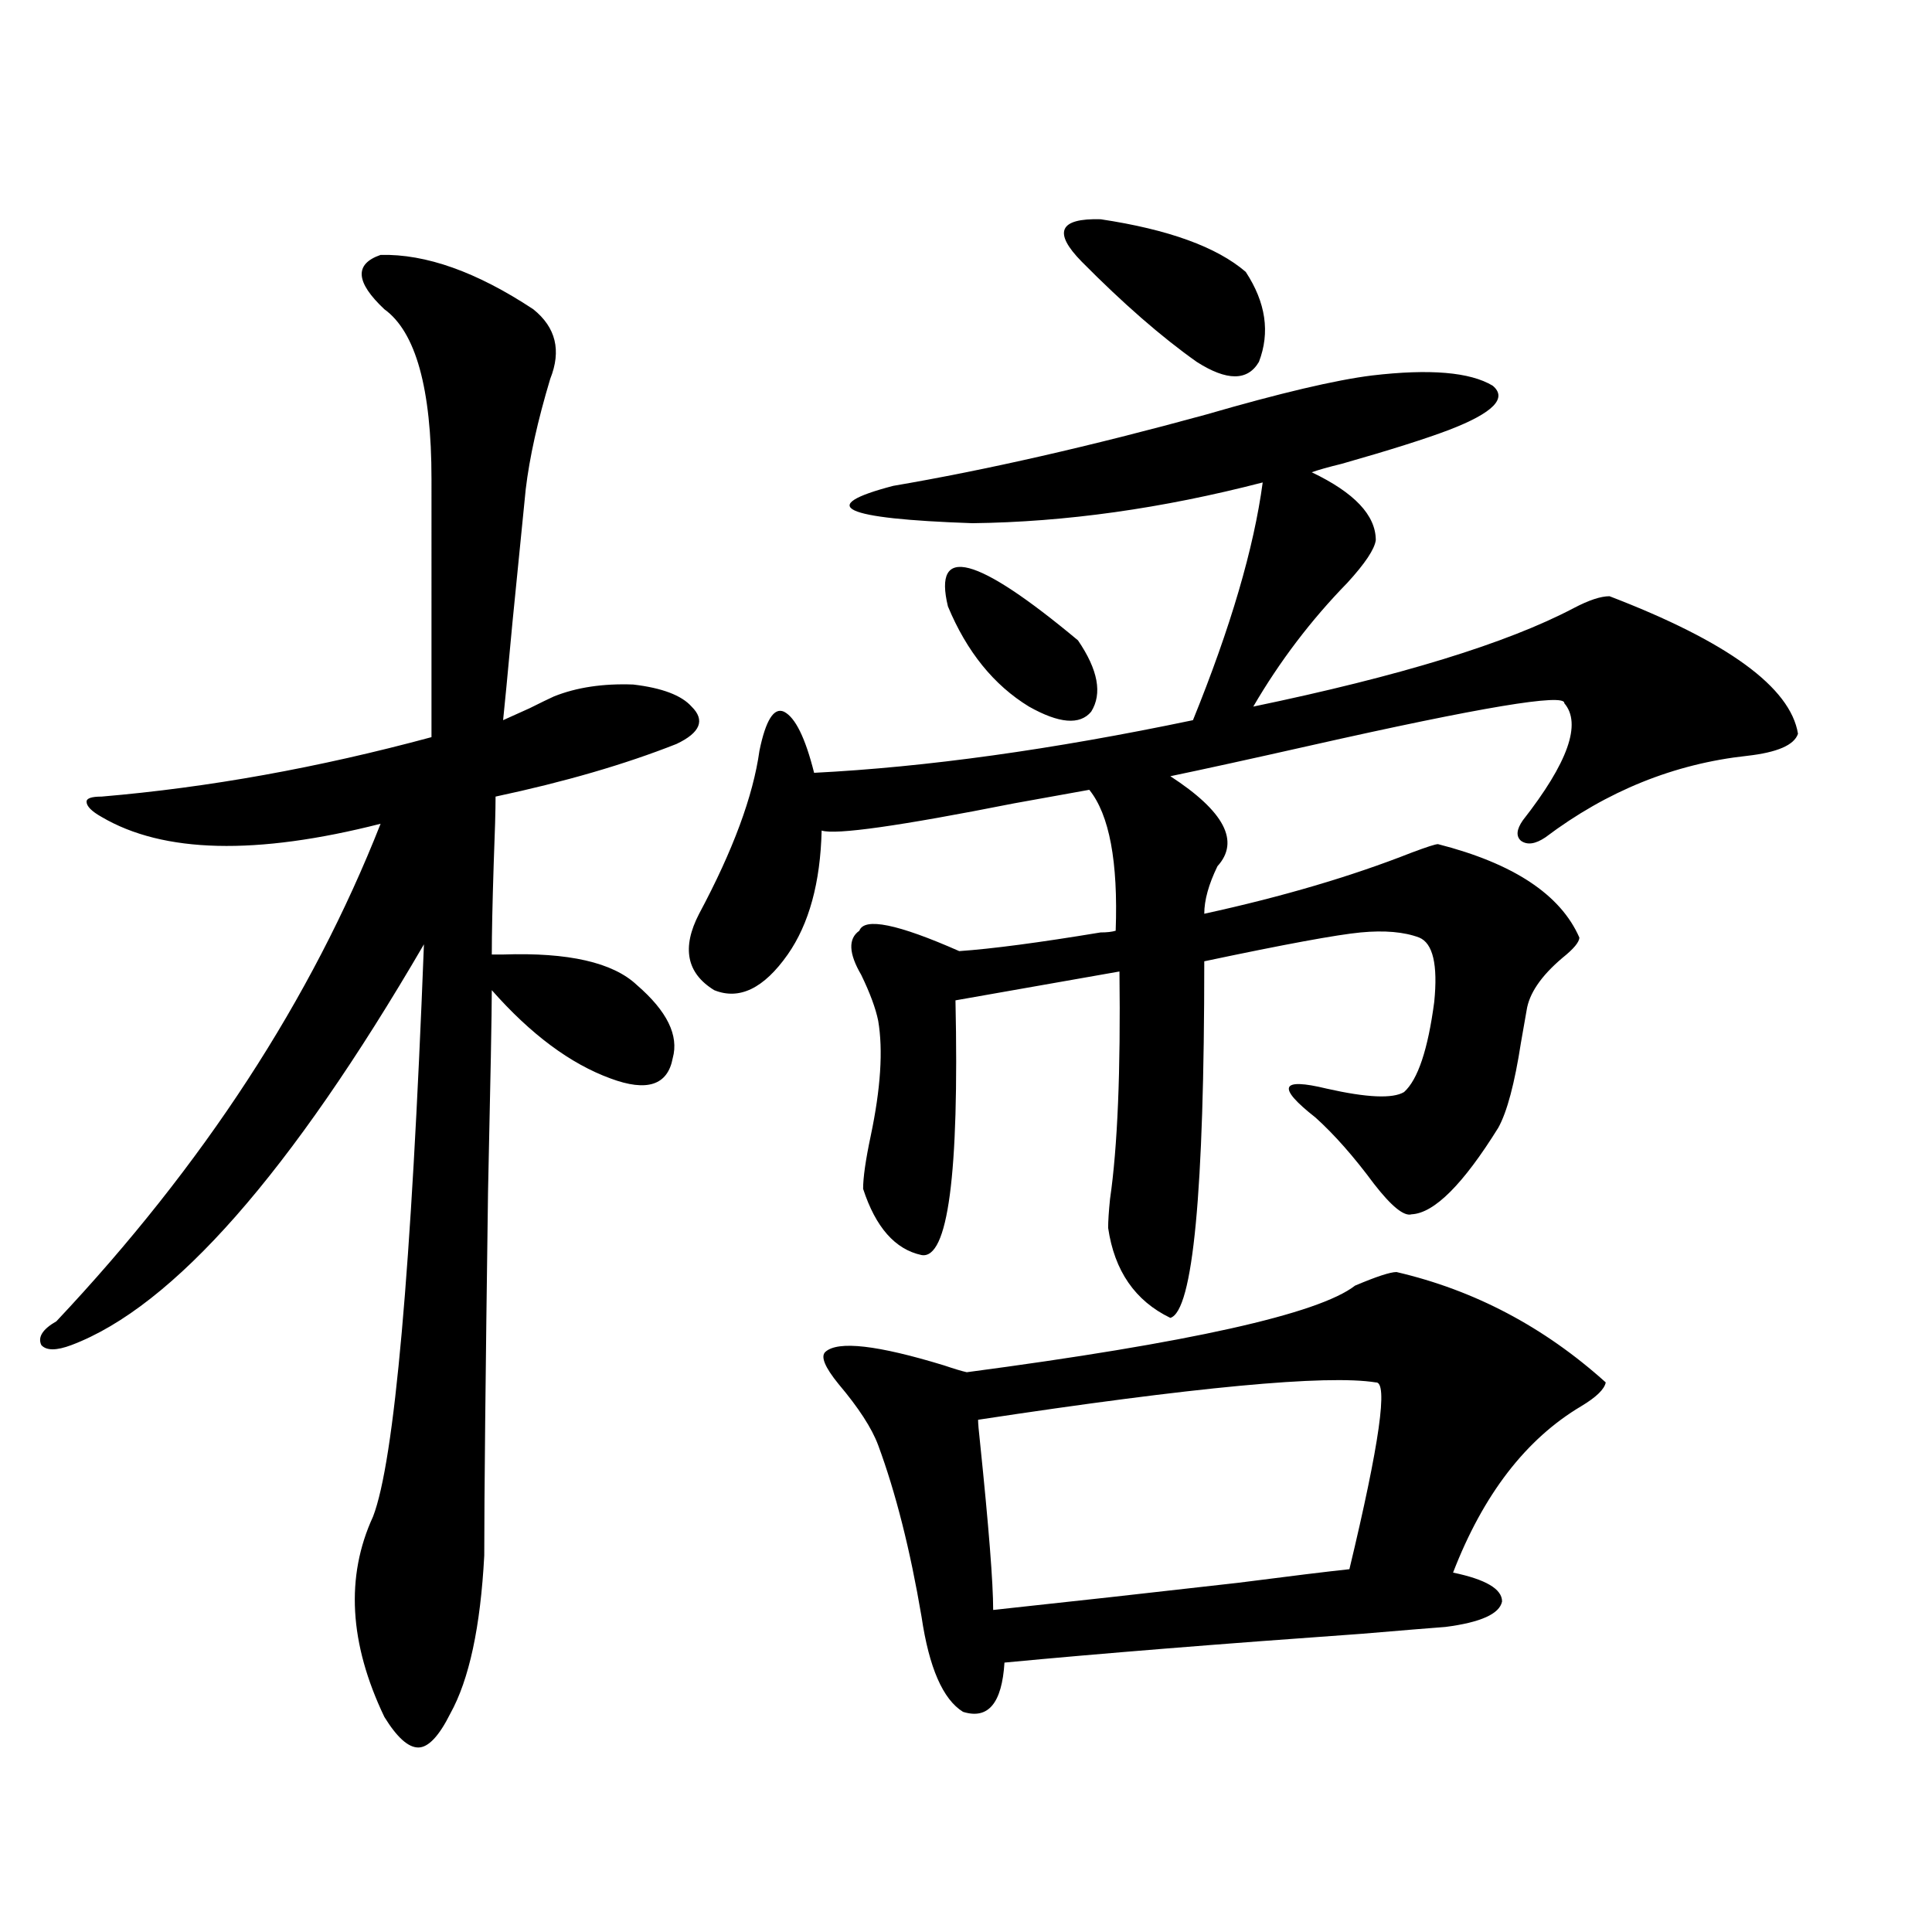
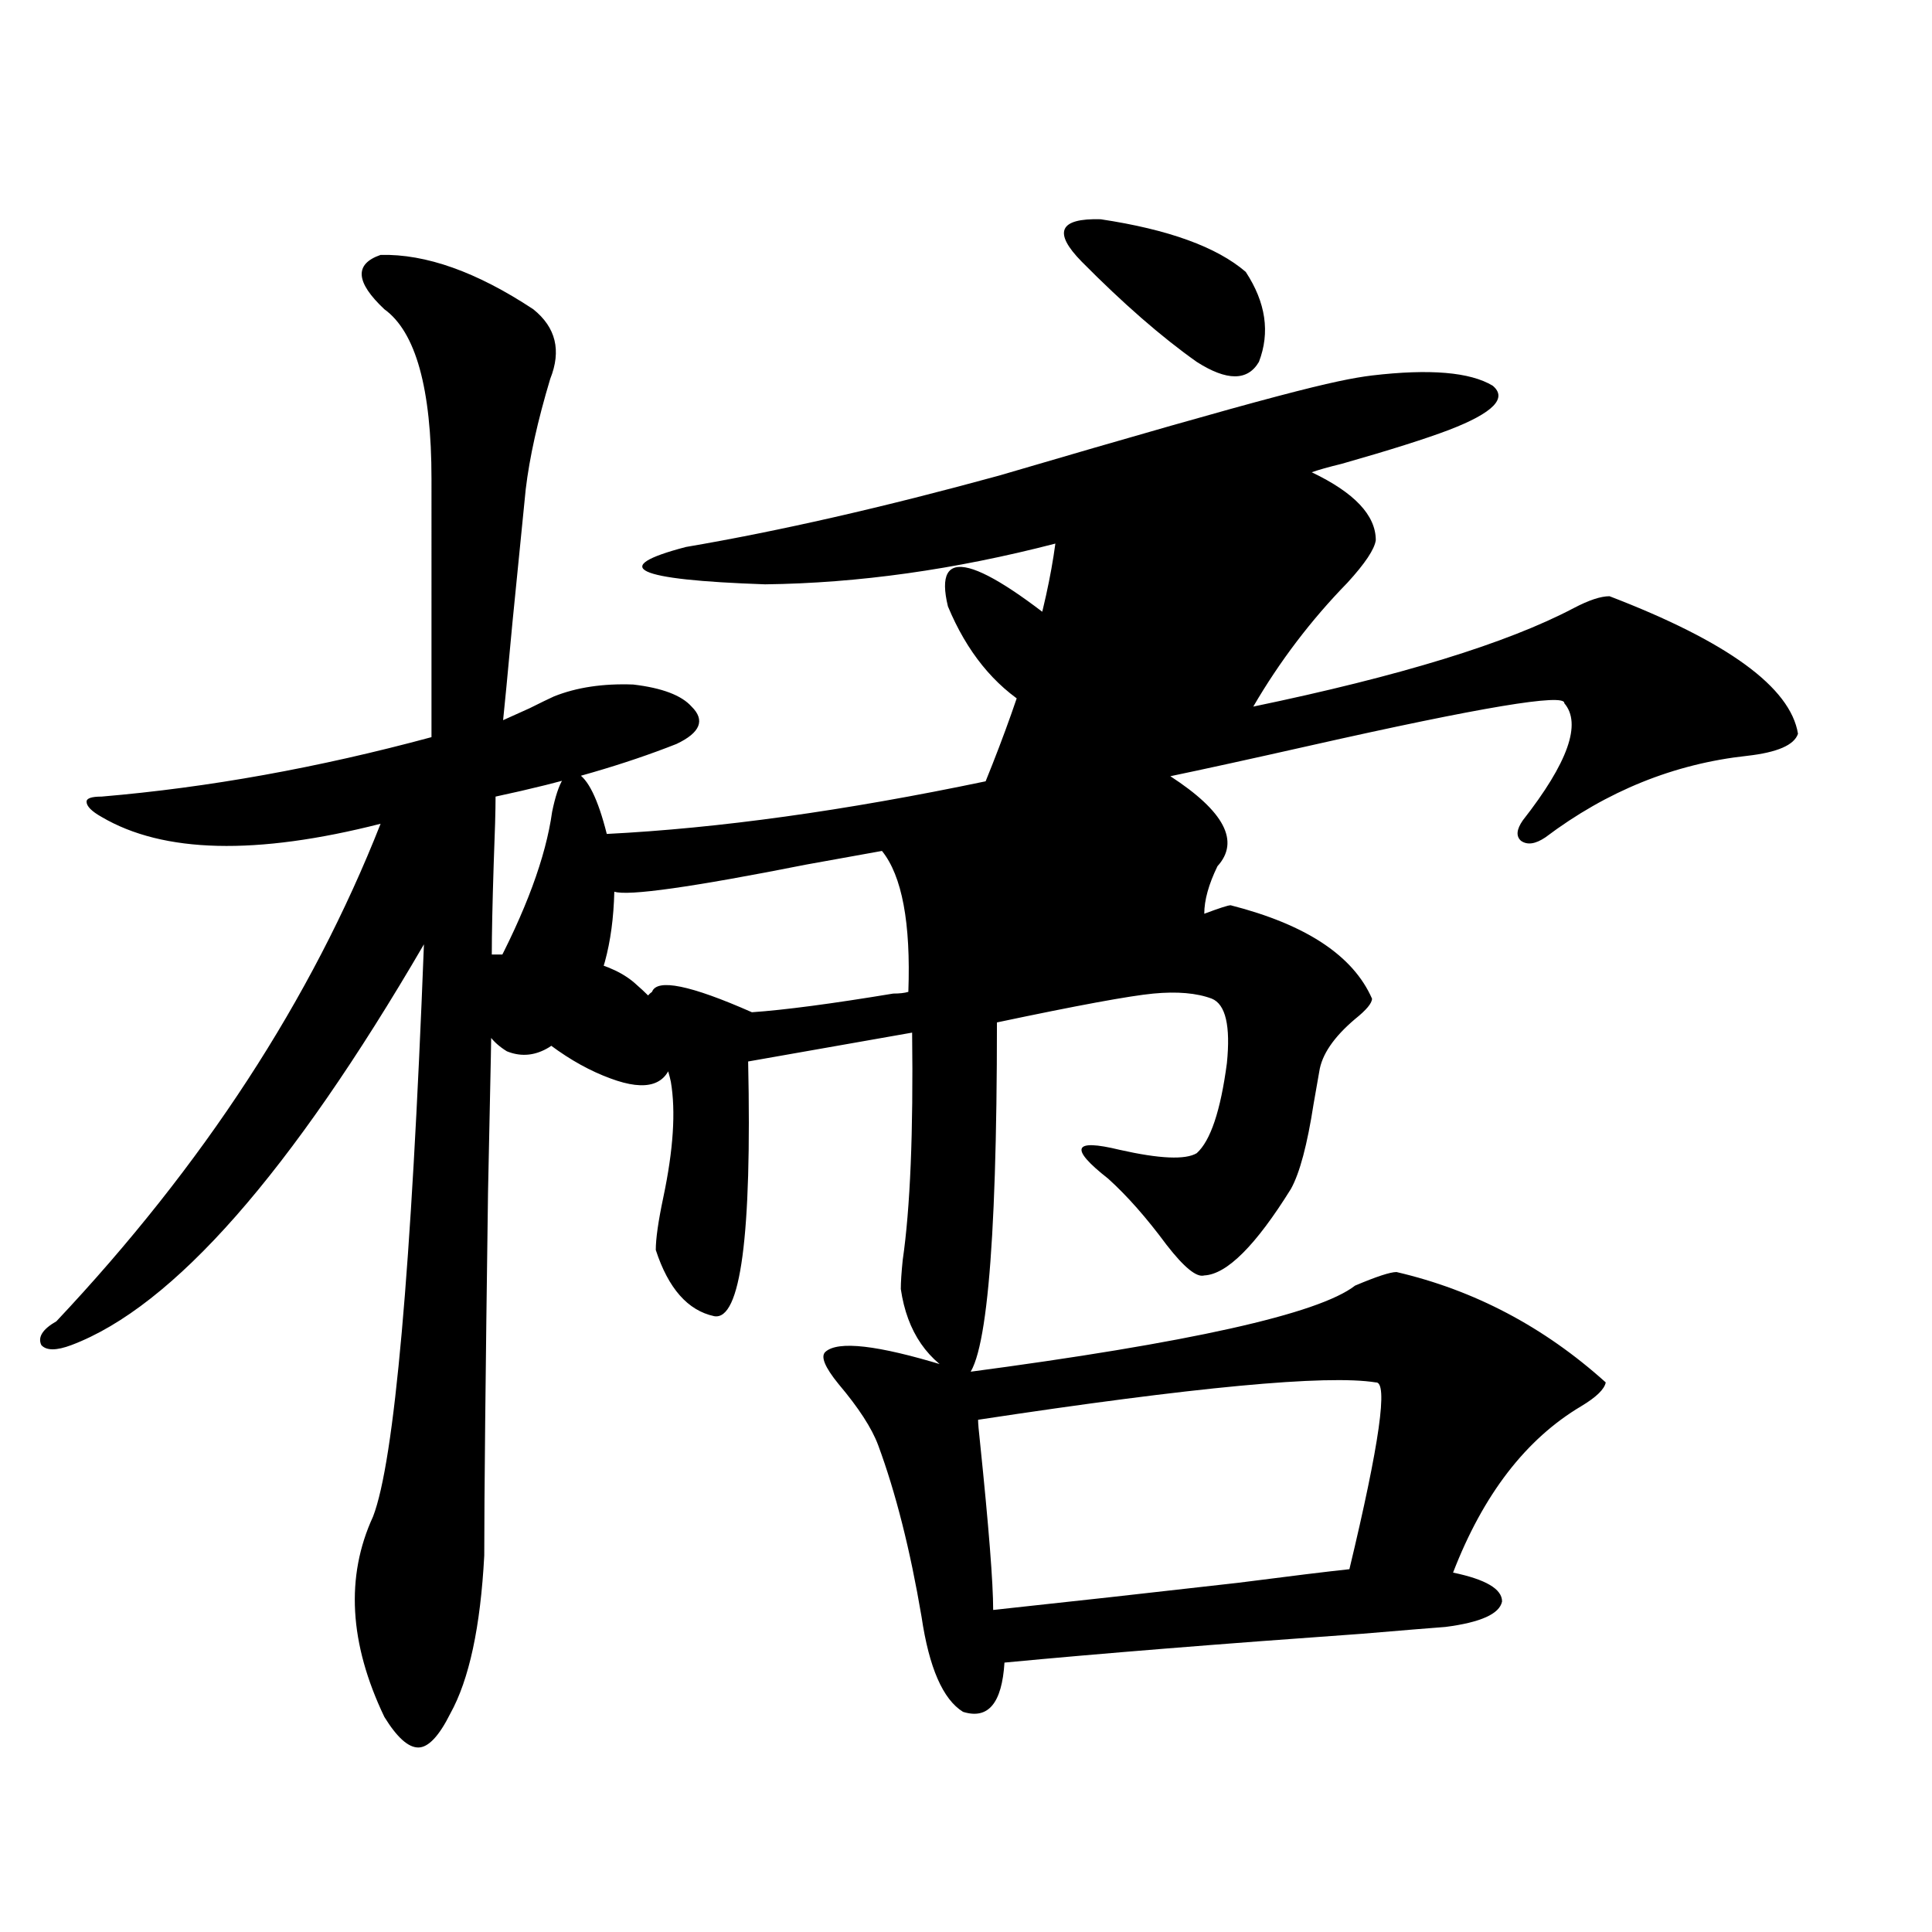
<svg xmlns="http://www.w3.org/2000/svg" version="1.1" id="图层_1" x="0px" y="0px" width="1000px" height="1000px" viewBox="0 0 1000 1000" enable-background="new 0 0 1000 1000" xml:space="preserve">
-   <path d="M196.995,131.941c23.414-0.577,49.755,8.789,79.022,28.125c11.707,9.38,14.634,21.396,8.78,36.035  c-6.509,21.685-10.731,40.731-12.683,57.129c-1.311,12.896-3.582,35.747-6.829,68.555c-2.606,28.125-4.237,45.126-4.878,50.977  c2.592-1.167,7.149-3.214,13.658-6.152c5.854-2.925,10.076-4.972,12.683-6.152c11.707-4.683,25.365-6.729,40.975-6.152  c14.954,1.758,25.03,5.575,30.243,11.426c7.149,7.031,4.543,13.485-7.805,19.336c-26.676,10.547-57.895,19.638-93.656,27.246  c0,7.031-0.335,18.759-0.976,35.156c-0.655,20.517-0.976,36.035-0.976,46.582c1.296,0,3.247,0,5.854,0  c33.811-1.167,56.904,4.106,69.267,15.82c15.609,13.485,21.783,26.079,18.536,37.793c-2.606,14.063-13.338,17.578-32.194,10.547  c-20.822-7.608-41.31-22.852-61.462-45.703c0,11.138-0.655,46.005-1.951,104.59c-1.311,95.513-1.951,158.203-1.951,188.086  c-1.951,36.914-7.805,64.16-17.561,81.738c-5.854,11.714-11.387,17.578-16.585,17.578c-5.213,0-11.066-5.273-17.561-15.82  c-18.216-38.095-20.167-72.647-5.854-103.711c11.052-28.702,19.832-127.441,26.341-296.191  C150.487,607.142,89.681,676.286,36.999,696.199c-7.805,2.938-13.018,2.938-15.609,0c-1.951-4.093,0.641-8.198,7.805-12.305  c76.096-80.859,132.024-166.69,167.801-257.52c-64.389,16.411-112.527,15.243-144.387-3.516c-5.213-2.925-7.805-5.562-7.805-7.91  c0-1.758,2.592-2.637,7.805-2.637c55.273-4.683,112.192-14.941,170.728-30.762V247.957c0-46.87-8.14-76.163-24.39-87.891  C183.978,146.004,183.337,136.638,196.995,131.941z M710.153,194.344c29.908-3.516,50.73-1.758,62.438,5.273  c7.805,6.454,0.32,14.063-22.438,22.852c-12.362,4.696-30.898,10.547-55.608,17.578c-7.164,1.758-12.362,3.228-15.609,4.395  c22.104,10.547,33.17,22.274,33.17,35.156c-0.655,4.696-5.533,12.017-14.634,21.973c-18.871,19.336-35.121,40.731-48.779,64.16  c76.096-15.82,131.369-32.808,165.85-50.977c7.805-4.093,13.979-6.152,18.536-6.152c61.127,23.442,93.656,47.173,97.559,71.191  c-1.951,5.864-10.731,9.668-26.341,11.426c-37.728,4.106-72.528,18.169-104.388,42.188c-5.213,3.516-9.436,4.106-12.683,1.758  c-2.606-2.335-2.286-5.851,0.976-10.547c23.414-29.883,30.563-50.098,21.463-60.645c0.641-5.273-43.261,2.06-131.704,21.973  c-31.219,7.031-55.288,12.305-72.193,15.82c27.957,18.169,36.097,33.7,24.39,46.582c-4.558,9.38-6.829,17.578-6.829,24.609  c40.319-8.789,76.096-19.336,107.314-31.641c7.805-2.925,12.348-4.395,13.658-4.395c39.023,9.97,63.413,26.079,73.169,48.34  c0,2.349-2.927,5.864-8.78,10.547c-11.066,9.38-17.24,18.457-18.536,27.246c-0.655,3.516-1.631,9.091-2.927,16.699  c-3.262,21.094-7.164,35.747-11.707,43.945c-18.216,29.306-33.17,44.247-44.877,44.824c-3.902,1.181-10.411-4.093-19.512-15.82  c-10.411-14.063-20.487-25.488-30.243-34.277c-20.167-15.82-18.216-20.792,5.854-14.941c20.808,4.696,34.146,5.273,39.999,1.758  c7.149-6.44,12.348-21.973,15.609-46.582c1.951-19.336-0.655-30.46-7.805-33.398c-7.805-2.925-17.896-3.804-30.243-2.637  c-12.362,1.181-39.358,6.152-80.974,14.941c0,119.531-5.854,181.055-17.561,184.57c-18.216-8.789-28.947-24.308-32.194-46.582  c0-3.516,0.32-8.487,0.976-14.941c3.902-26.944,5.519-66.206,4.878-117.773l-84.876,14.941  c1.951,90.239-3.902,134.185-17.561,131.836c-13.658-2.925-23.749-14.351-30.243-34.277c0-5.851,1.296-14.941,3.902-27.246  c5.198-24.609,6.494-44.522,3.902-59.766c-1.311-6.44-4.237-14.351-8.78-23.73c-6.509-11.124-6.829-18.745-0.976-22.852  c2.592-7.031,19.832-3.516,51.706,10.547c16.905-1.167,41.295-4.395,73.169-9.668c3.247,0,5.854-0.288,7.805-0.879  c1.296-35.733-3.262-60.054-13.658-72.949c-9.756,1.758-22.773,4.106-39.023,7.031c-59.19,11.728-92.36,16.411-99.51,14.063  c-0.655,26.958-6.509,48.34-17.561,64.16c-12.362,17.578-25.045,23.73-38.048,18.457c-14.313-8.789-16.92-21.973-7.805-39.551  c17.561-32.808,27.957-60.933,31.219-84.375c3.247-15.82,7.47-22.55,12.683-20.215c5.854,2.938,11.052,13.485,15.609,31.641  c57.88-2.925,123.244-12.003,196.093-27.246c19.512-48.038,31.539-89.058,36.097-123.047  c-52.041,13.485-102.116,20.517-150.24,21.094c-67.65-2.335-81.309-8.789-40.975-19.336c48.124-8.198,102.102-20.503,161.947-36.914  C662.67,203.435,691.282,196.692,710.153,194.344z M722.836,658.406c40.319,9.38,76.416,28.427,108.29,57.129  c-0.655,3.516-4.878,7.622-12.683,12.305c-28.627,17.001-50.73,45.703-66.34,86.133c16.905,3.516,25.365,8.487,25.365,14.941  c-1.311,6.44-11.066,10.835-29.268,13.184c-7.805,0.577-22.118,1.758-42.926,3.516c-74.145,5.273-135.941,10.245-185.361,14.941  c-1.311,21.094-8.46,29.581-21.463,25.488c-10.411-6.454-17.561-22.852-21.463-49.219c-5.854-34.565-13.338-64.16-22.438-88.77  c-3.262-8.789-10.091-19.336-20.487-31.641c-7.164-8.789-9.436-14.351-6.829-16.699c6.494-5.851,26.981-3.516,61.462,7.031  c5.198,1.758,9.101,2.938,11.707,3.516c115.119-15.229,182.1-30.171,200.971-44.824  C712.425,660.755,719.574,658.406,722.836,658.406z M557.962,331.453c10.396,15.243,12.683,27.548,6.829,36.914  c-5.854,7.031-16.585,6.152-32.194-2.637c-18.216-11.124-32.194-28.413-41.95-51.855  C482.842,281.657,505.28,287.508,557.962,331.453z M712.104,715.535c-25.365-4.093-93.991,2.349-205.849,19.336  c0,1.758,0.32,5.575,0.976,11.426c4.543,43.945,6.829,72.949,6.829,87.012c38.368-4.106,80.639-8.789,126.826-14.063  c27.316-3.516,46.493-5.851,57.56-7.031C714.056,747.176,718.599,714.958,712.104,715.535z M559.913,135.457  c-14.969-15.229-11.707-22.55,9.756-21.973c35.121,5.273,60.151,14.364,75.12,27.246c10.396,15.82,12.683,31.353,6.829,46.582  c-5.854,9.97-16.585,9.97-32.194,0C601.208,174.431,581.376,157.142,559.913,135.457z" />
+   <path d="M196.995,131.941c23.414-0.577,49.755,8.789,79.022,28.125c11.707,9.38,14.634,21.396,8.78,36.035  c-6.509,21.685-10.731,40.731-12.683,57.129c-1.311,12.896-3.582,35.747-6.829,68.555c-2.606,28.125-4.237,45.126-4.878,50.977  c2.592-1.167,7.149-3.214,13.658-6.152c5.854-2.925,10.076-4.972,12.683-6.152c11.707-4.683,25.365-6.729,40.975-6.152  c14.954,1.758,25.03,5.575,30.243,11.426c7.149,7.031,4.543,13.485-7.805,19.336c-26.676,10.547-57.895,19.638-93.656,27.246  c0,7.031-0.335,18.759-0.976,35.156c-0.655,20.517-0.976,36.035-0.976,46.582c1.296,0,3.247,0,5.854,0  c33.811-1.167,56.904,4.106,69.267,15.82c15.609,13.485,21.783,26.079,18.536,37.793c-2.606,14.063-13.338,17.578-32.194,10.547  c-20.822-7.608-41.31-22.852-61.462-45.703c0,11.138-0.655,46.005-1.951,104.59c-1.311,95.513-1.951,158.203-1.951,188.086  c-1.951,36.914-7.805,64.16-17.561,81.738c-5.854,11.714-11.387,17.578-16.585,17.578c-5.213,0-11.066-5.273-17.561-15.82  c-18.216-38.095-20.167-72.647-5.854-103.711c11.052-28.702,19.832-127.441,26.341-296.191  C150.487,607.142,89.681,676.286,36.999,696.199c-7.805,2.938-13.018,2.938-15.609,0c-1.951-4.093,0.641-8.198,7.805-12.305  c76.096-80.859,132.024-166.69,167.801-257.52c-64.389,16.411-112.527,15.243-144.387-3.516c-5.213-2.925-7.805-5.562-7.805-7.91  c0-1.758,2.592-2.637,7.805-2.637c55.273-4.683,112.192-14.941,170.728-30.762V247.957c0-46.87-8.14-76.163-24.39-87.891  C183.978,146.004,183.337,136.638,196.995,131.941z M710.153,194.344c29.908-3.516,50.73-1.758,62.438,5.273  c7.805,6.454,0.32,14.063-22.438,22.852c-12.362,4.696-30.898,10.547-55.608,17.578c-7.164,1.758-12.362,3.228-15.609,4.395  c22.104,10.547,33.17,22.274,33.17,35.156c-0.655,4.696-5.533,12.017-14.634,21.973c-18.871,19.336-35.121,40.731-48.779,64.16  c76.096-15.82,131.369-32.808,165.85-50.977c7.805-4.093,13.979-6.152,18.536-6.152c61.127,23.442,93.656,47.173,97.559,71.191  c-1.951,5.864-10.731,9.668-26.341,11.426c-37.728,4.106-72.528,18.169-104.388,42.188c-5.213,3.516-9.436,4.106-12.683,1.758  c-2.606-2.335-2.286-5.851,0.976-10.547c23.414-29.883,30.563-50.098,21.463-60.645c0.641-5.273-43.261,2.06-131.704,21.973  c-31.219,7.031-55.288,12.305-72.193,15.82c27.957,18.169,36.097,33.7,24.39,46.582c-4.558,9.38-6.829,17.578-6.829,24.609  c7.805-2.925,12.348-4.395,13.658-4.395c39.023,9.97,63.413,26.079,73.169,48.34  c0,2.349-2.927,5.864-8.78,10.547c-11.066,9.38-17.24,18.457-18.536,27.246c-0.655,3.516-1.631,9.091-2.927,16.699  c-3.262,21.094-7.164,35.747-11.707,43.945c-18.216,29.306-33.17,44.247-44.877,44.824c-3.902,1.181-10.411-4.093-19.512-15.82  c-10.411-14.063-20.487-25.488-30.243-34.277c-20.167-15.82-18.216-20.792,5.854-14.941c20.808,4.696,34.146,5.273,39.999,1.758  c7.149-6.44,12.348-21.973,15.609-46.582c1.951-19.336-0.655-30.46-7.805-33.398c-7.805-2.925-17.896-3.804-30.243-2.637  c-12.362,1.181-39.358,6.152-80.974,14.941c0,119.531-5.854,181.055-17.561,184.57c-18.216-8.789-28.947-24.308-32.194-46.582  c0-3.516,0.32-8.487,0.976-14.941c3.902-26.944,5.519-66.206,4.878-117.773l-84.876,14.941  c1.951,90.239-3.902,134.185-17.561,131.836c-13.658-2.925-23.749-14.351-30.243-34.277c0-5.851,1.296-14.941,3.902-27.246  c5.198-24.609,6.494-44.522,3.902-59.766c-1.311-6.44-4.237-14.351-8.78-23.73c-6.509-11.124-6.829-18.745-0.976-22.852  c2.592-7.031,19.832-3.516,51.706,10.547c16.905-1.167,41.295-4.395,73.169-9.668c3.247,0,5.854-0.288,7.805-0.879  c1.296-35.733-3.262-60.054-13.658-72.949c-9.756,1.758-22.773,4.106-39.023,7.031c-59.19,11.728-92.36,16.411-99.51,14.063  c-0.655,26.958-6.509,48.34-17.561,64.16c-12.362,17.578-25.045,23.73-38.048,18.457c-14.313-8.789-16.92-21.973-7.805-39.551  c17.561-32.808,27.957-60.933,31.219-84.375c3.247-15.82,7.47-22.55,12.683-20.215c5.854,2.938,11.052,13.485,15.609,31.641  c57.88-2.925,123.244-12.003,196.093-27.246c19.512-48.038,31.539-89.058,36.097-123.047  c-52.041,13.485-102.116,20.517-150.24,21.094c-67.65-2.335-81.309-8.789-40.975-19.336c48.124-8.198,102.102-20.503,161.947-36.914  C662.67,203.435,691.282,196.692,710.153,194.344z M722.836,658.406c40.319,9.38,76.416,28.427,108.29,57.129  c-0.655,3.516-4.878,7.622-12.683,12.305c-28.627,17.001-50.73,45.703-66.34,86.133c16.905,3.516,25.365,8.487,25.365,14.941  c-1.311,6.44-11.066,10.835-29.268,13.184c-7.805,0.577-22.118,1.758-42.926,3.516c-74.145,5.273-135.941,10.245-185.361,14.941  c-1.311,21.094-8.46,29.581-21.463,25.488c-10.411-6.454-17.561-22.852-21.463-49.219c-5.854-34.565-13.338-64.16-22.438-88.77  c-3.262-8.789-10.091-19.336-20.487-31.641c-7.164-8.789-9.436-14.351-6.829-16.699c6.494-5.851,26.981-3.516,61.462,7.031  c5.198,1.758,9.101,2.938,11.707,3.516c115.119-15.229,182.1-30.171,200.971-44.824  C712.425,660.755,719.574,658.406,722.836,658.406z M557.962,331.453c10.396,15.243,12.683,27.548,6.829,36.914  c-5.854,7.031-16.585,6.152-32.194-2.637c-18.216-11.124-32.194-28.413-41.95-51.855  C482.842,281.657,505.28,287.508,557.962,331.453z M712.104,715.535c-25.365-4.093-93.991,2.349-205.849,19.336  c0,1.758,0.32,5.575,0.976,11.426c4.543,43.945,6.829,72.949,6.829,87.012c38.368-4.106,80.639-8.789,126.826-14.063  c27.316-3.516,46.493-5.851,57.56-7.031C714.056,747.176,718.599,714.958,712.104,715.535z M559.913,135.457  c-14.969-15.229-11.707-22.55,9.756-21.973c35.121,5.273,60.151,14.364,75.12,27.246c10.396,15.82,12.683,31.353,6.829,46.582  c-5.854,9.97-16.585,9.97-32.194,0C601.208,174.431,581.376,157.142,559.913,135.457z" />
</svg>